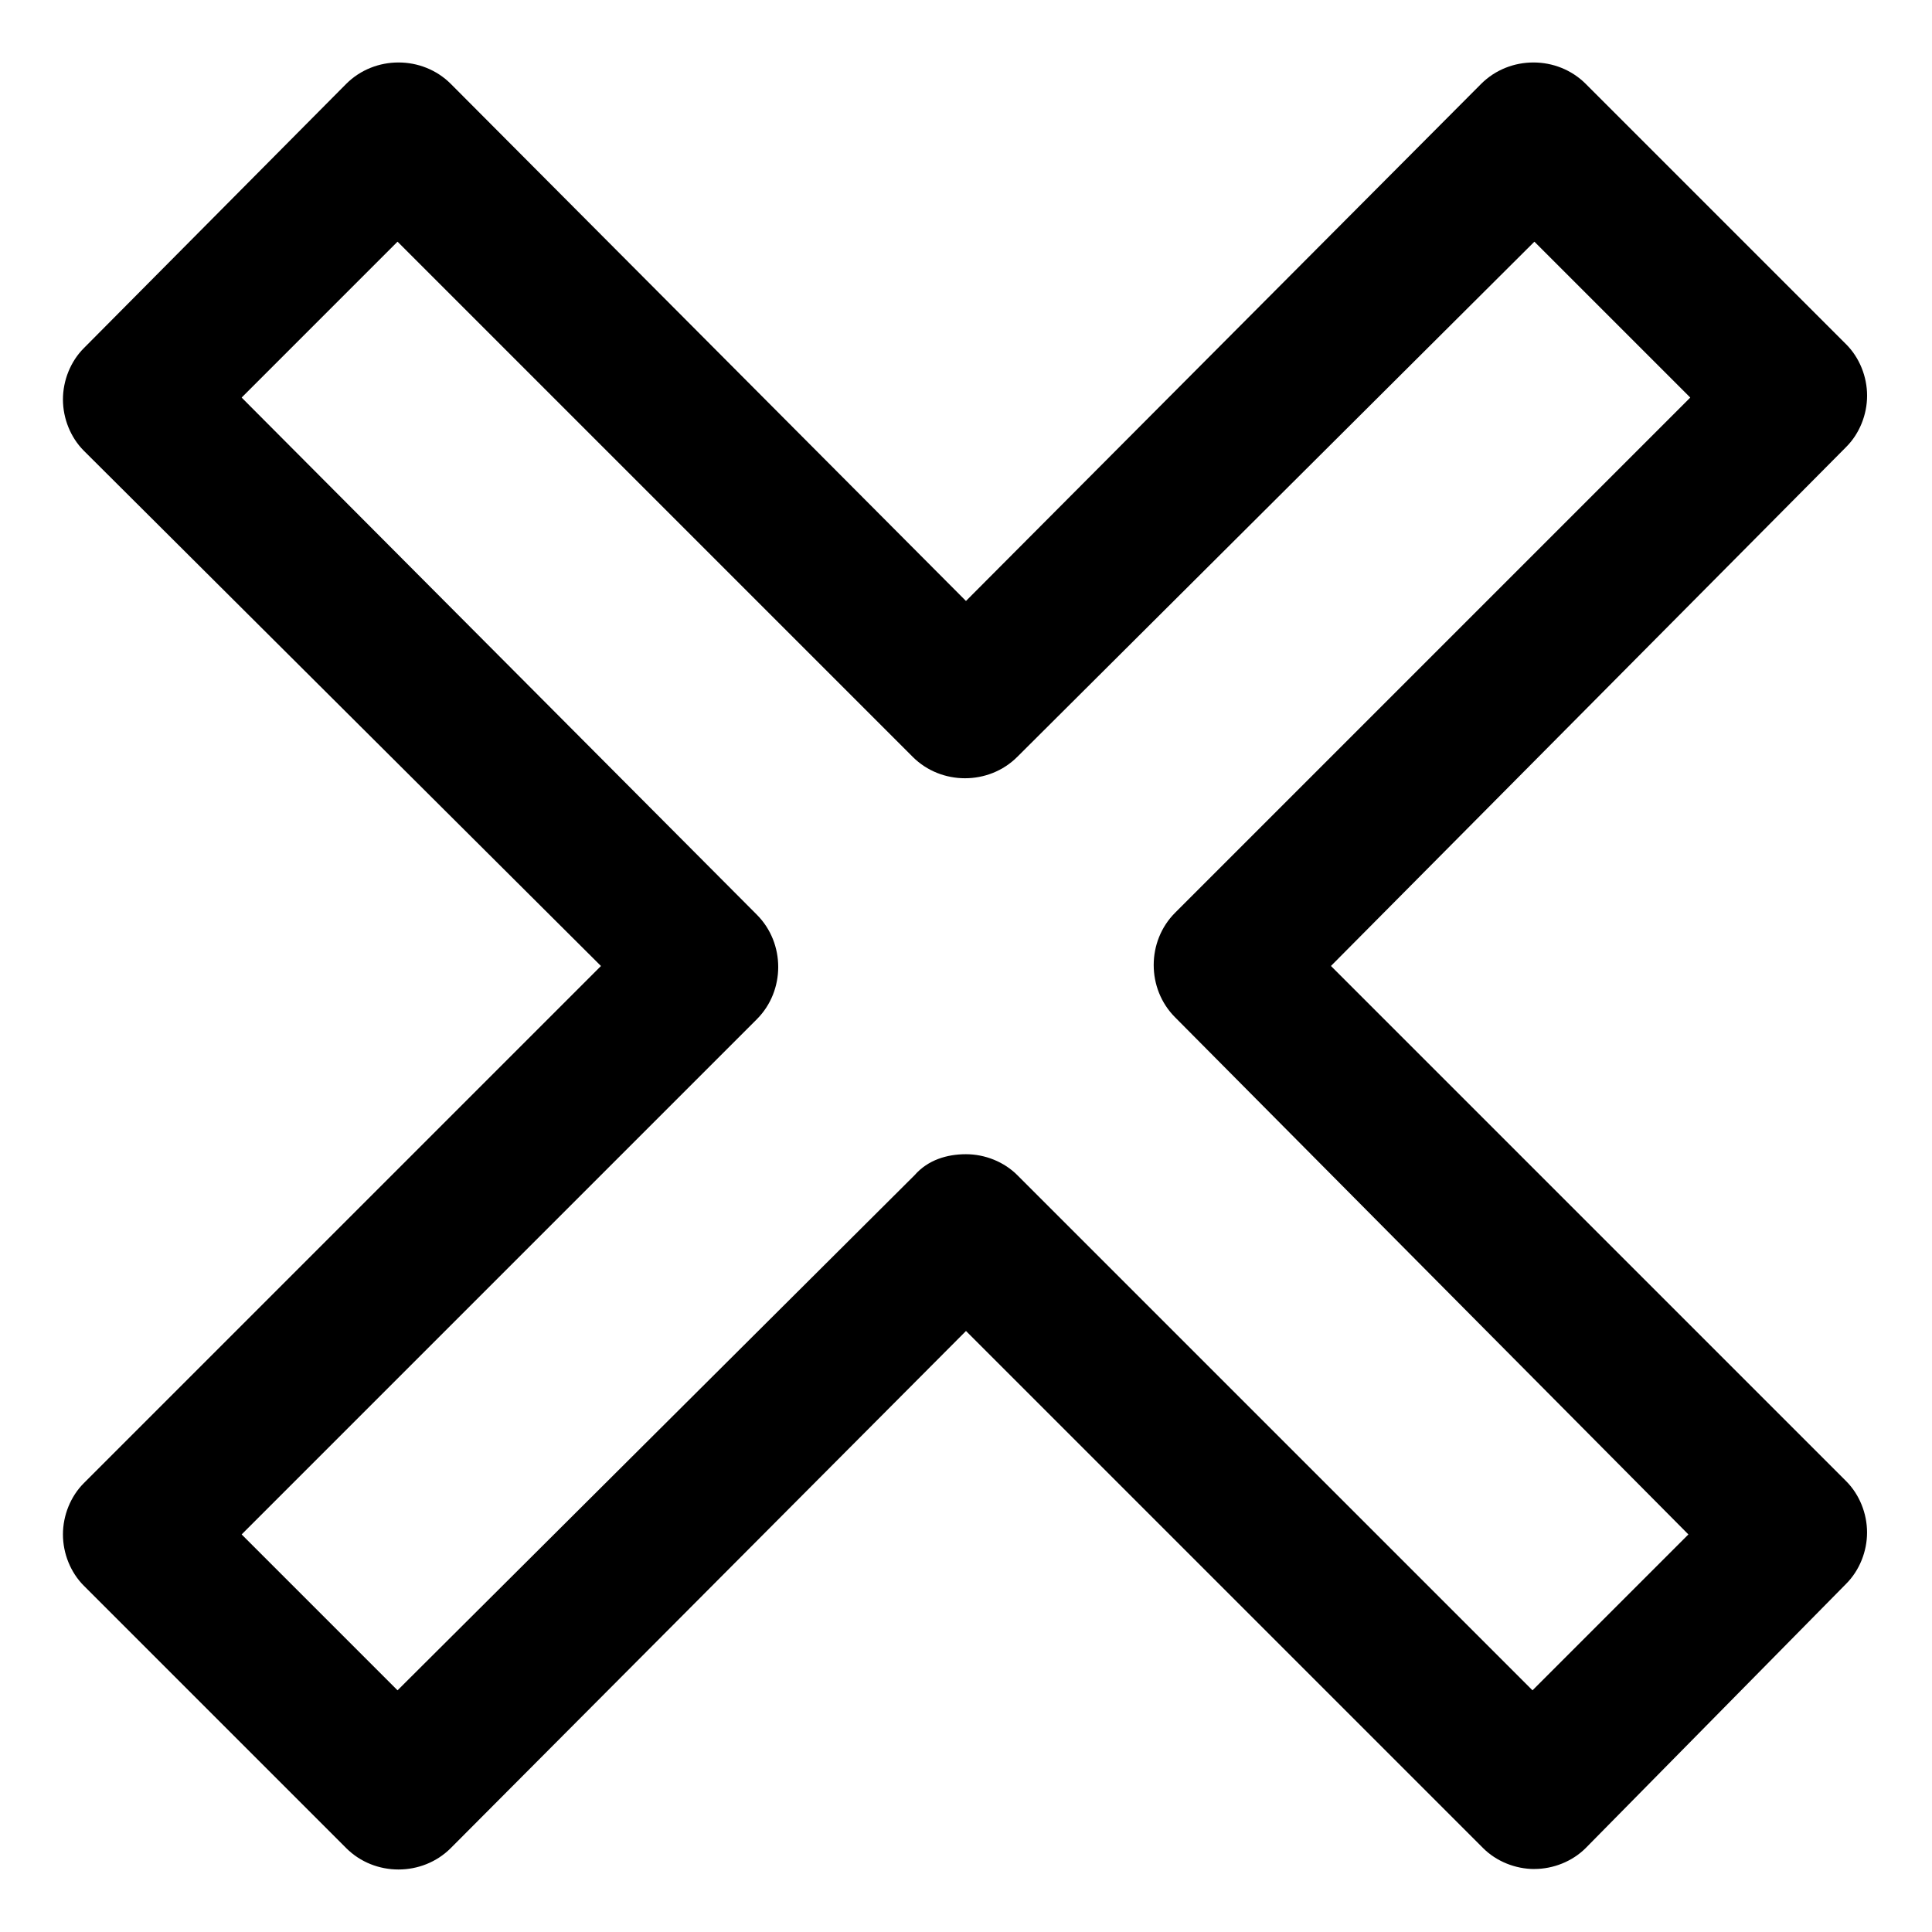
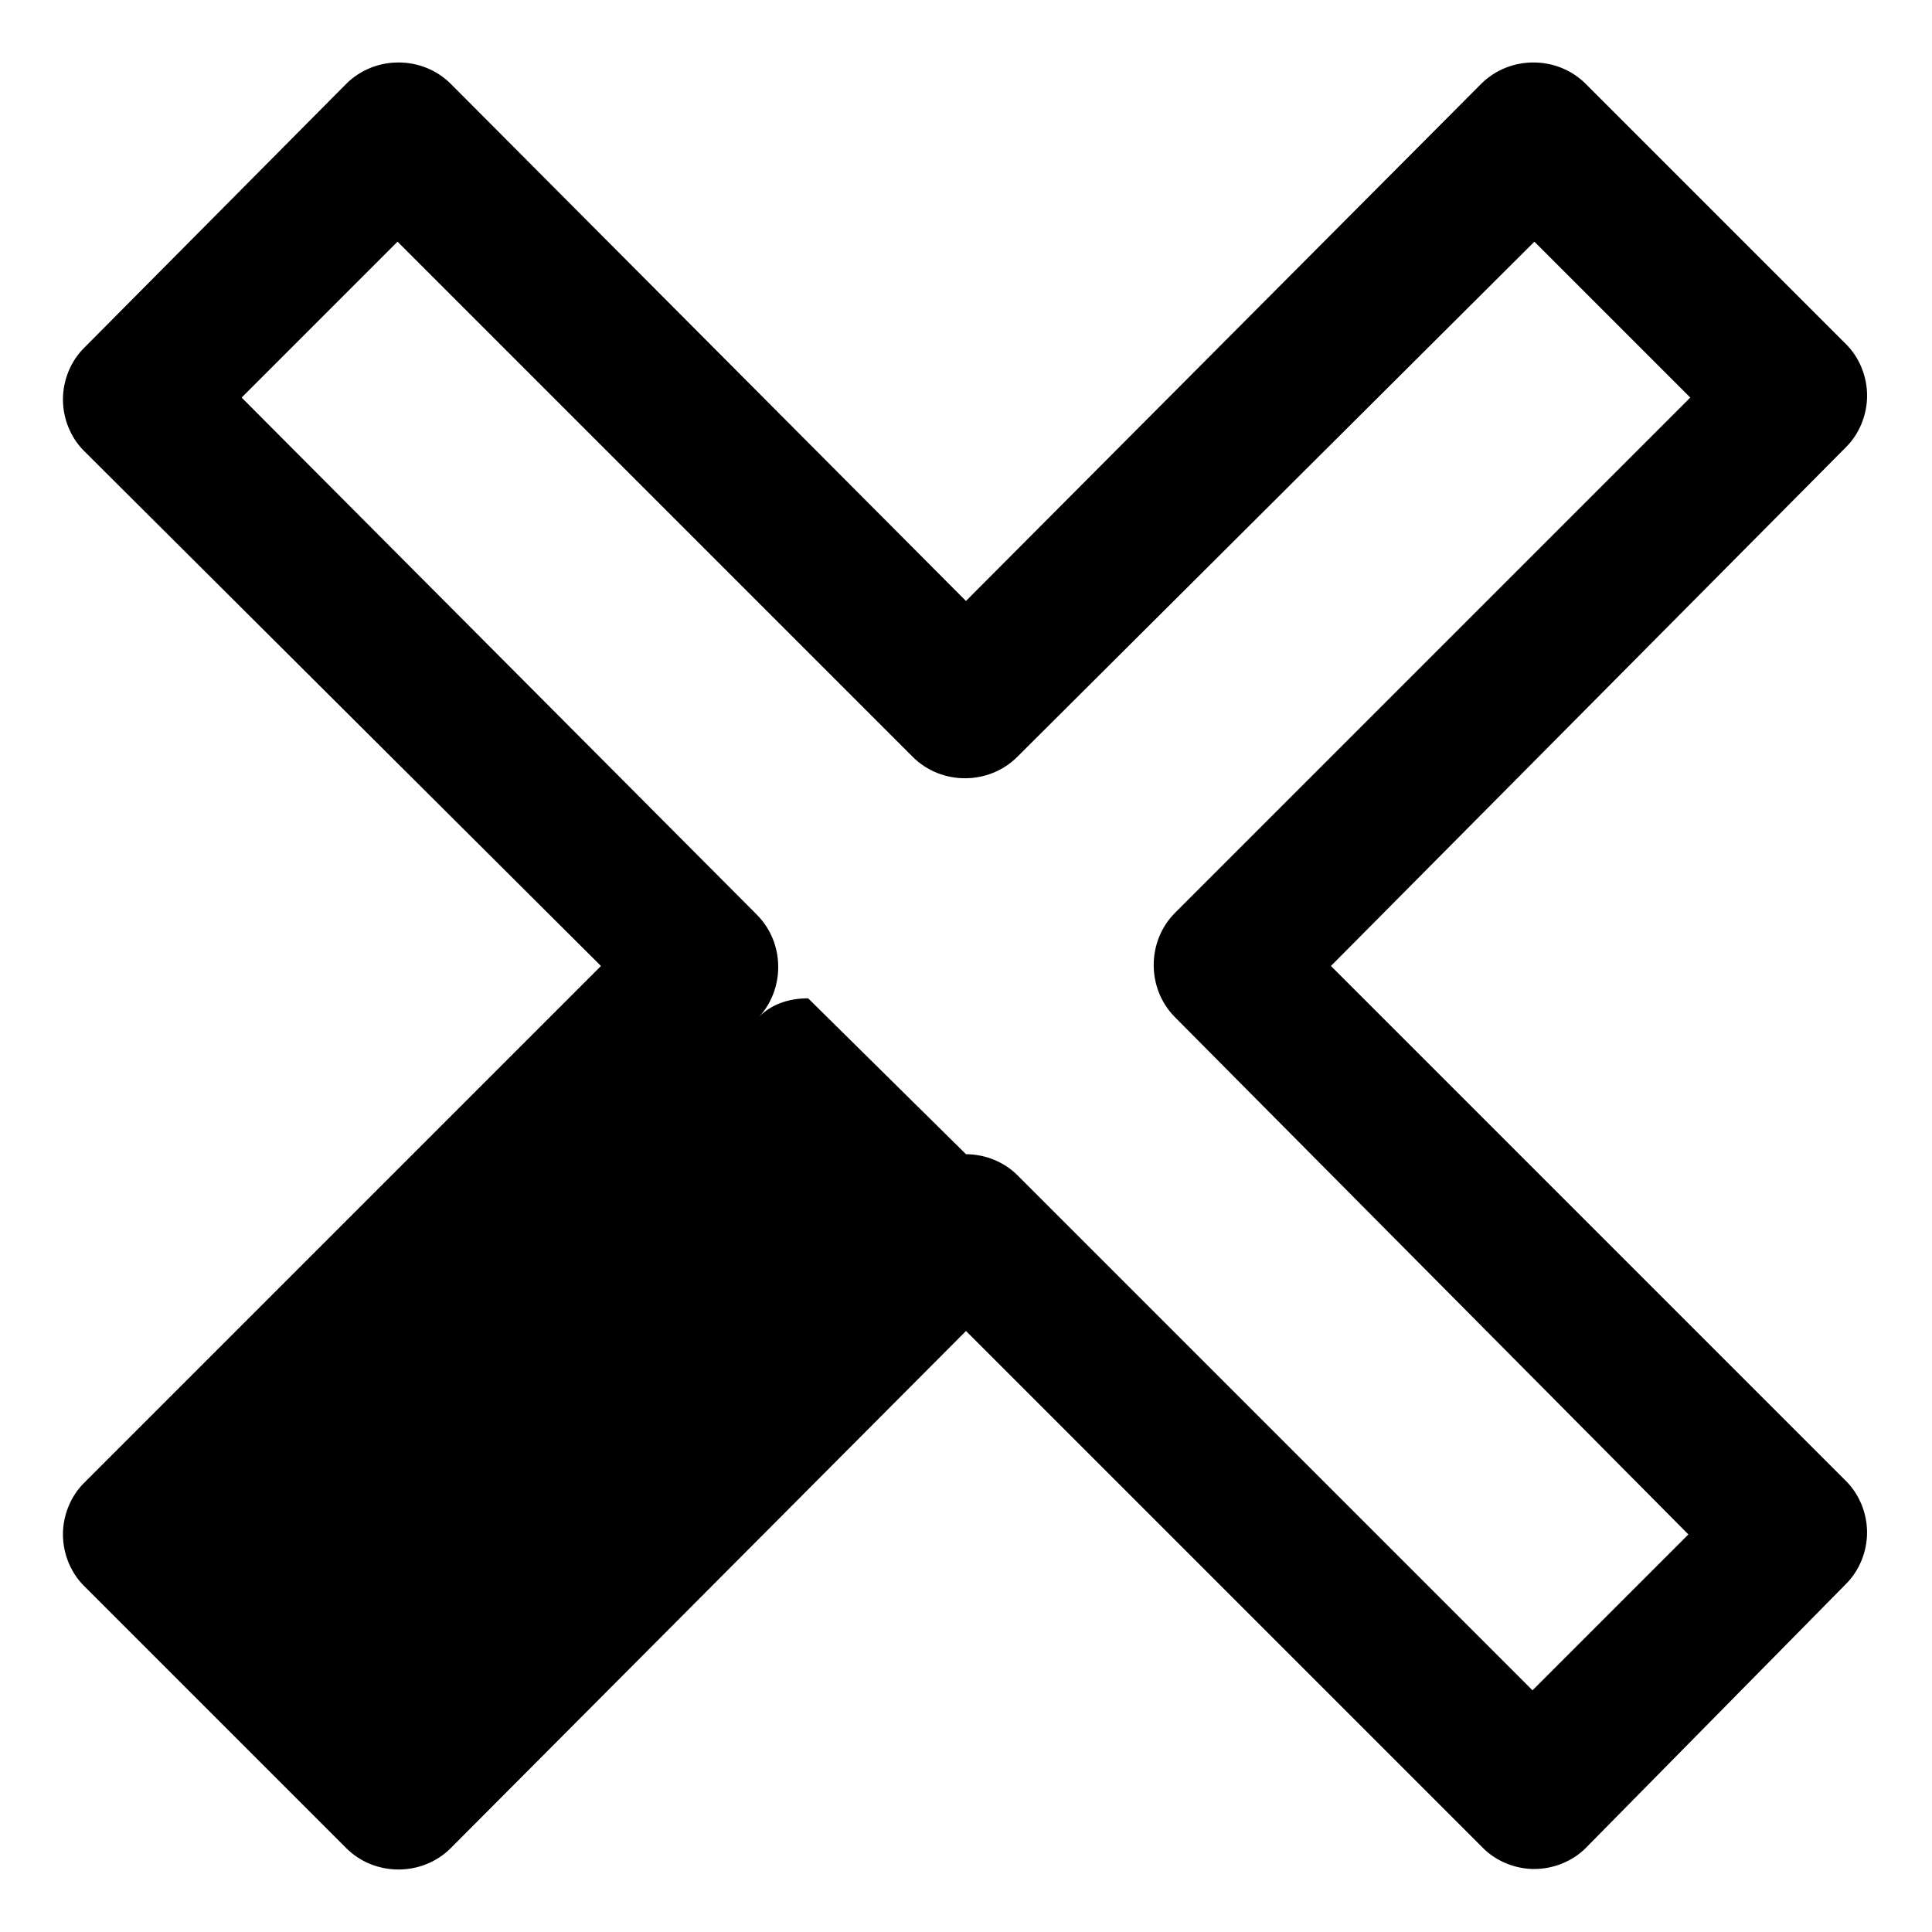
<svg xmlns="http://www.w3.org/2000/svg" fill="#000000" width="800px" height="800px" version="1.1" viewBox="144 144 512 512">
-   <path d="m550.64 639.31c-5.039 0-10.078-2.016-13.602-5.543l-137.04-137.04-136.54 137.04c-7.559 7.559-20.152 7.559-27.711 0l-69.523-69.523c-3.527-3.527-5.543-8.566-5.543-13.602 0-5.039 2.016-10.078 5.543-13.602l137.04-137.04-137.04-136.54c-3.527-3.527-5.543-8.566-5.543-13.602 0-5.039 2.016-10.078 5.543-13.602l69.527-70.031c7.559-7.559 20.152-7.559 27.711 0l136.53 137.04 136.53-137.04c7.559-7.559 20.152-7.559 27.711 0l69.023 69.023c3.527 3.527 5.543 8.566 5.543 13.602 0 5.039-2.016 10.078-5.543 13.602l-136.54 137.54 136.53 136.53c3.527 3.527 5.543 8.566 5.543 13.602 0 5.039-2.016 10.078-5.543 13.602l-69.02 70.031c-3.527 3.527-8.566 5.543-13.605 5.543zm-150.64-189.43c5.039 0 10.078 2.016 13.602 5.543l136.53 136.53 41.312-41.312-136.03-137.04c-7.559-7.559-7.559-20.152 0-27.711l136.53-136.53-41.312-41.312-137.04 136.53c-7.559 7.559-20.152 7.559-27.711 0l-136.53-136.53-41.312 41.312 136.53 137.04c7.559 7.559 7.559 20.152 0 27.711l-136.53 136.53 41.312 41.312 137.04-136.53c3.527-4.031 8.566-5.543 13.605-5.543z" />
+   <path d="m550.64 639.31c-5.039 0-10.078-2.016-13.602-5.543l-137.04-137.04-136.54 137.04c-7.559 7.559-20.152 7.559-27.711 0l-69.523-69.523c-3.527-3.527-5.543-8.566-5.543-13.602 0-5.039 2.016-10.078 5.543-13.602l137.04-137.04-137.04-136.54c-3.527-3.527-5.543-8.566-5.543-13.602 0-5.039 2.016-10.078 5.543-13.602l69.527-70.031c7.559-7.559 20.152-7.559 27.711 0l136.53 137.04 136.53-137.04c7.559-7.559 20.152-7.559 27.711 0l69.023 69.023c3.527 3.527 5.543 8.566 5.543 13.602 0 5.039-2.016 10.078-5.543 13.602l-136.54 137.54 136.53 136.53c3.527 3.527 5.543 8.566 5.543 13.602 0 5.039-2.016 10.078-5.543 13.602l-69.02 70.031c-3.527 3.527-8.566 5.543-13.605 5.543zm-150.64-189.43c5.039 0 10.078 2.016 13.602 5.543l136.53 136.53 41.312-41.312-136.03-137.04c-7.559-7.559-7.559-20.152 0-27.711l136.53-136.53-41.312-41.312-137.04 136.53c-7.559 7.559-20.152 7.559-27.711 0l-136.53-136.53-41.312 41.312 136.53 137.04c7.559 7.559 7.559 20.152 0 27.711c3.527-4.031 8.566-5.543 13.605-5.543z" />
</svg>